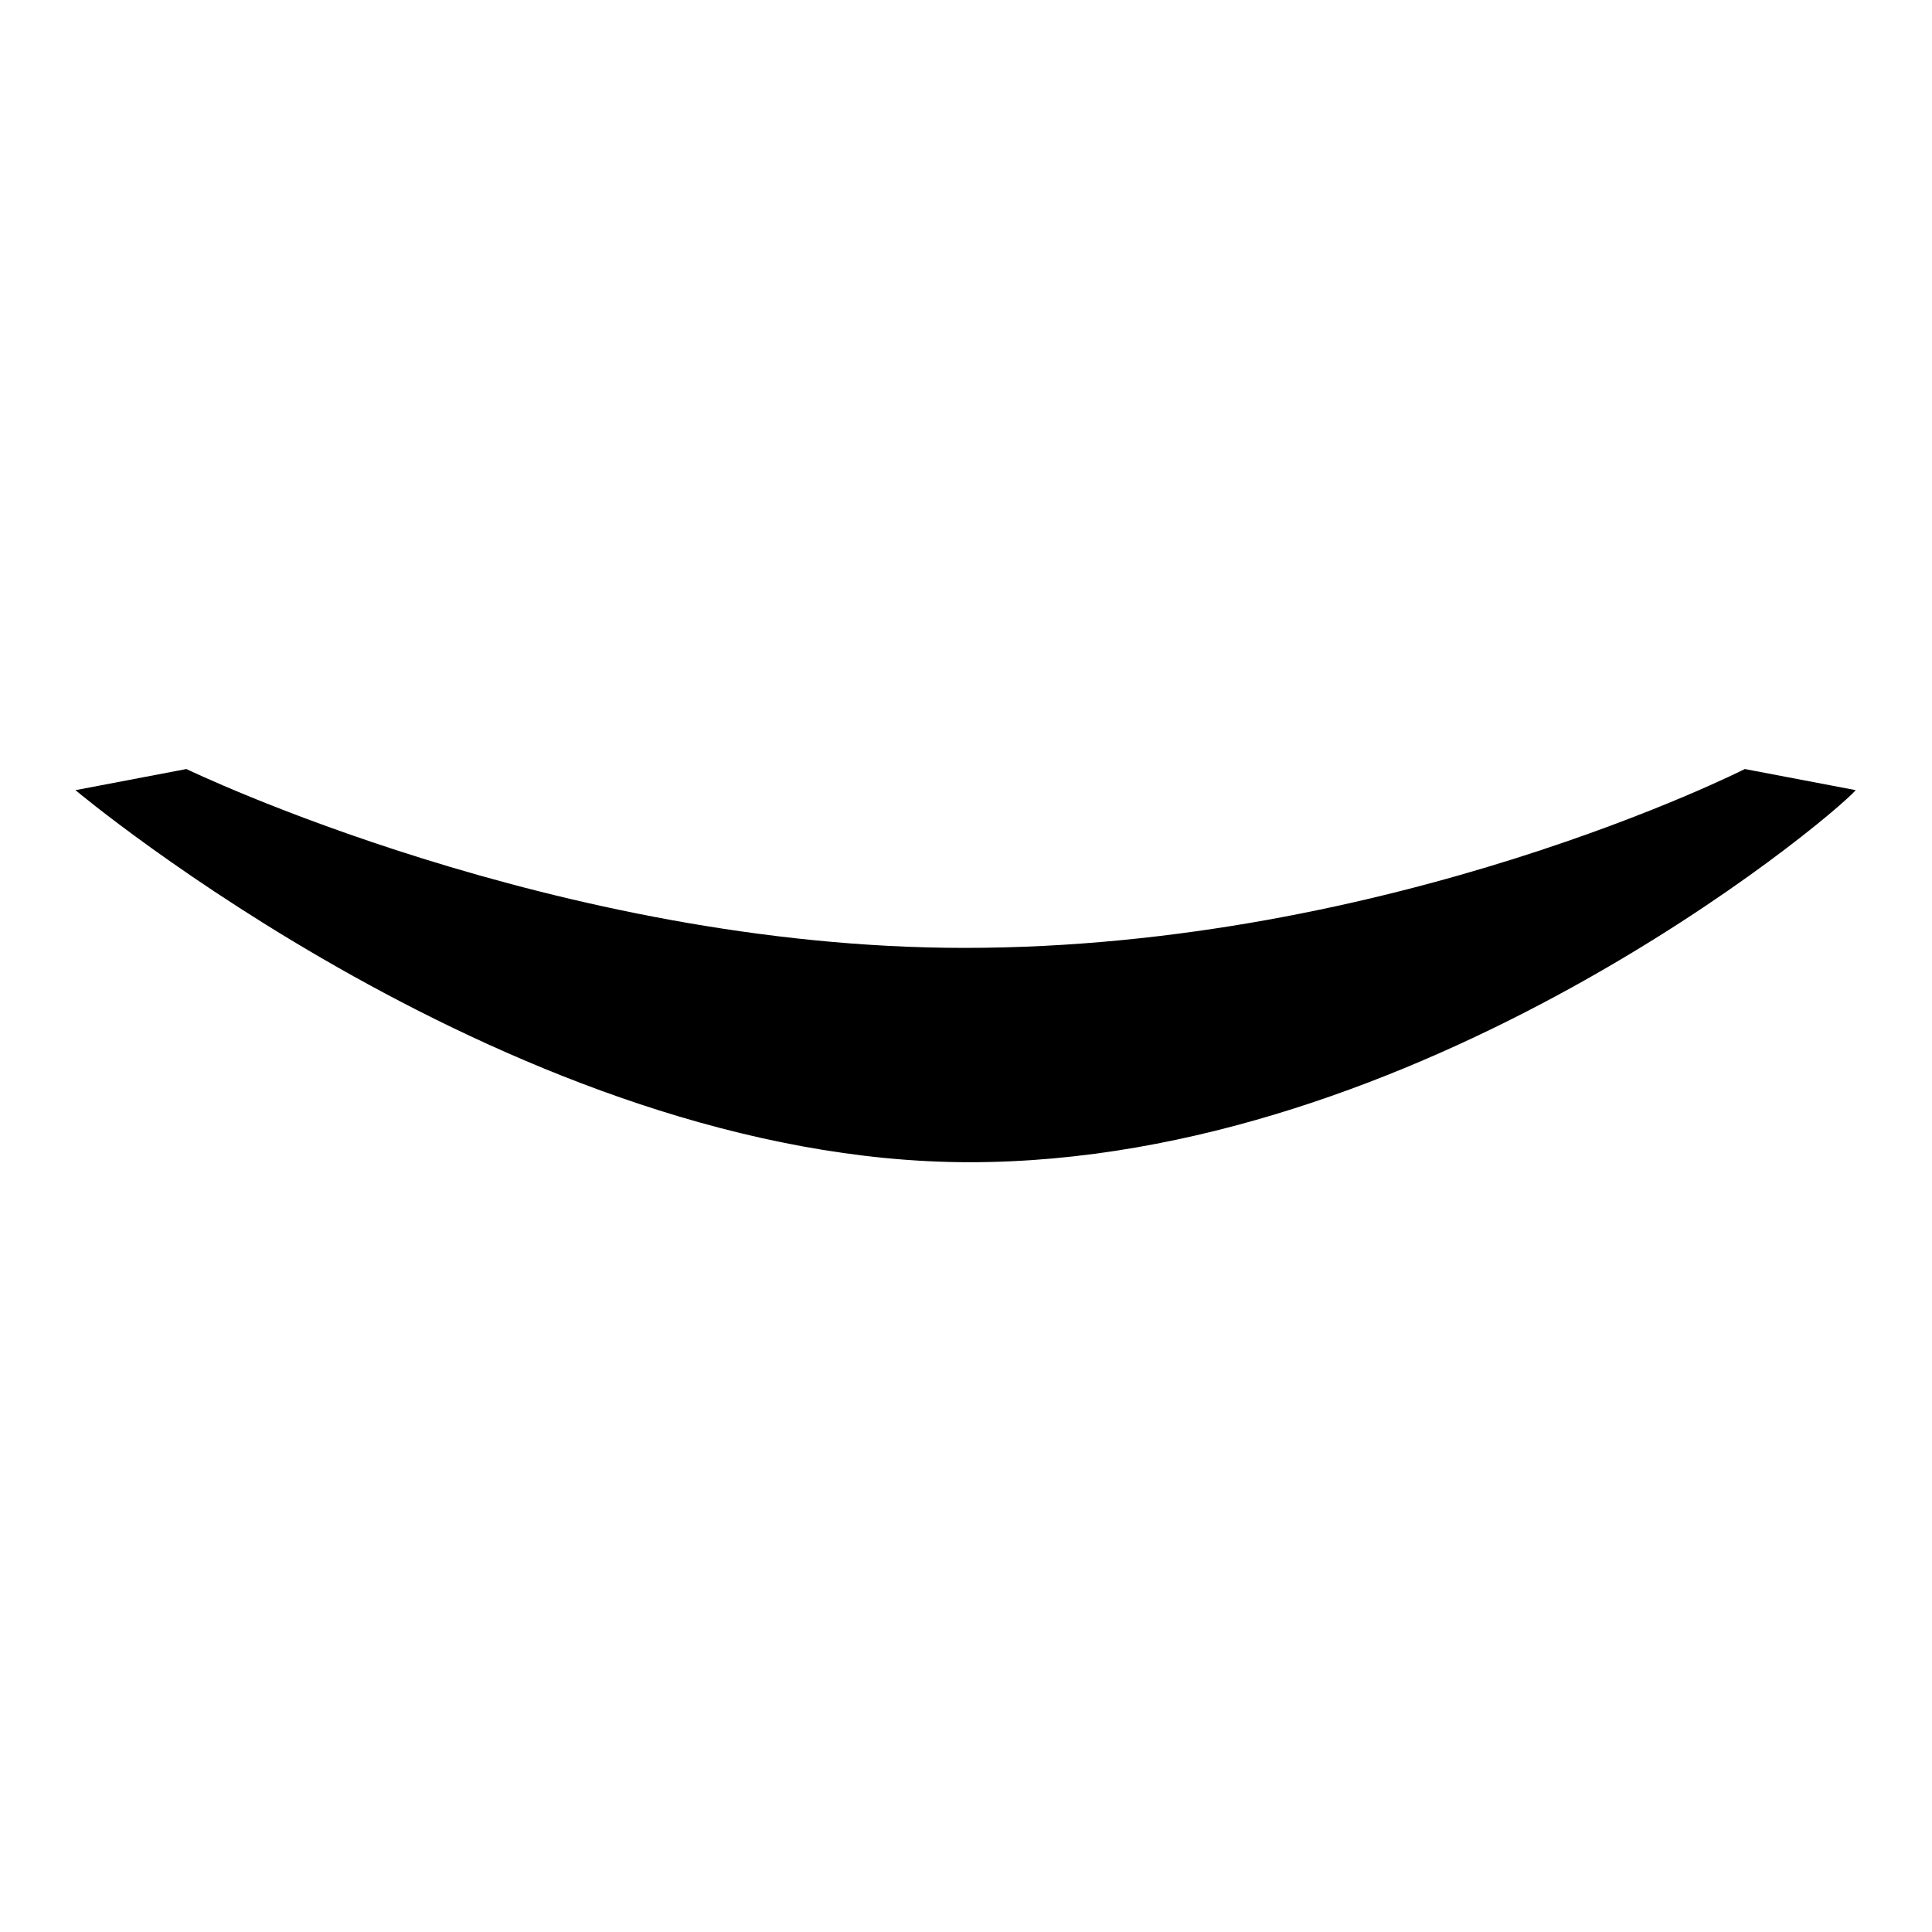
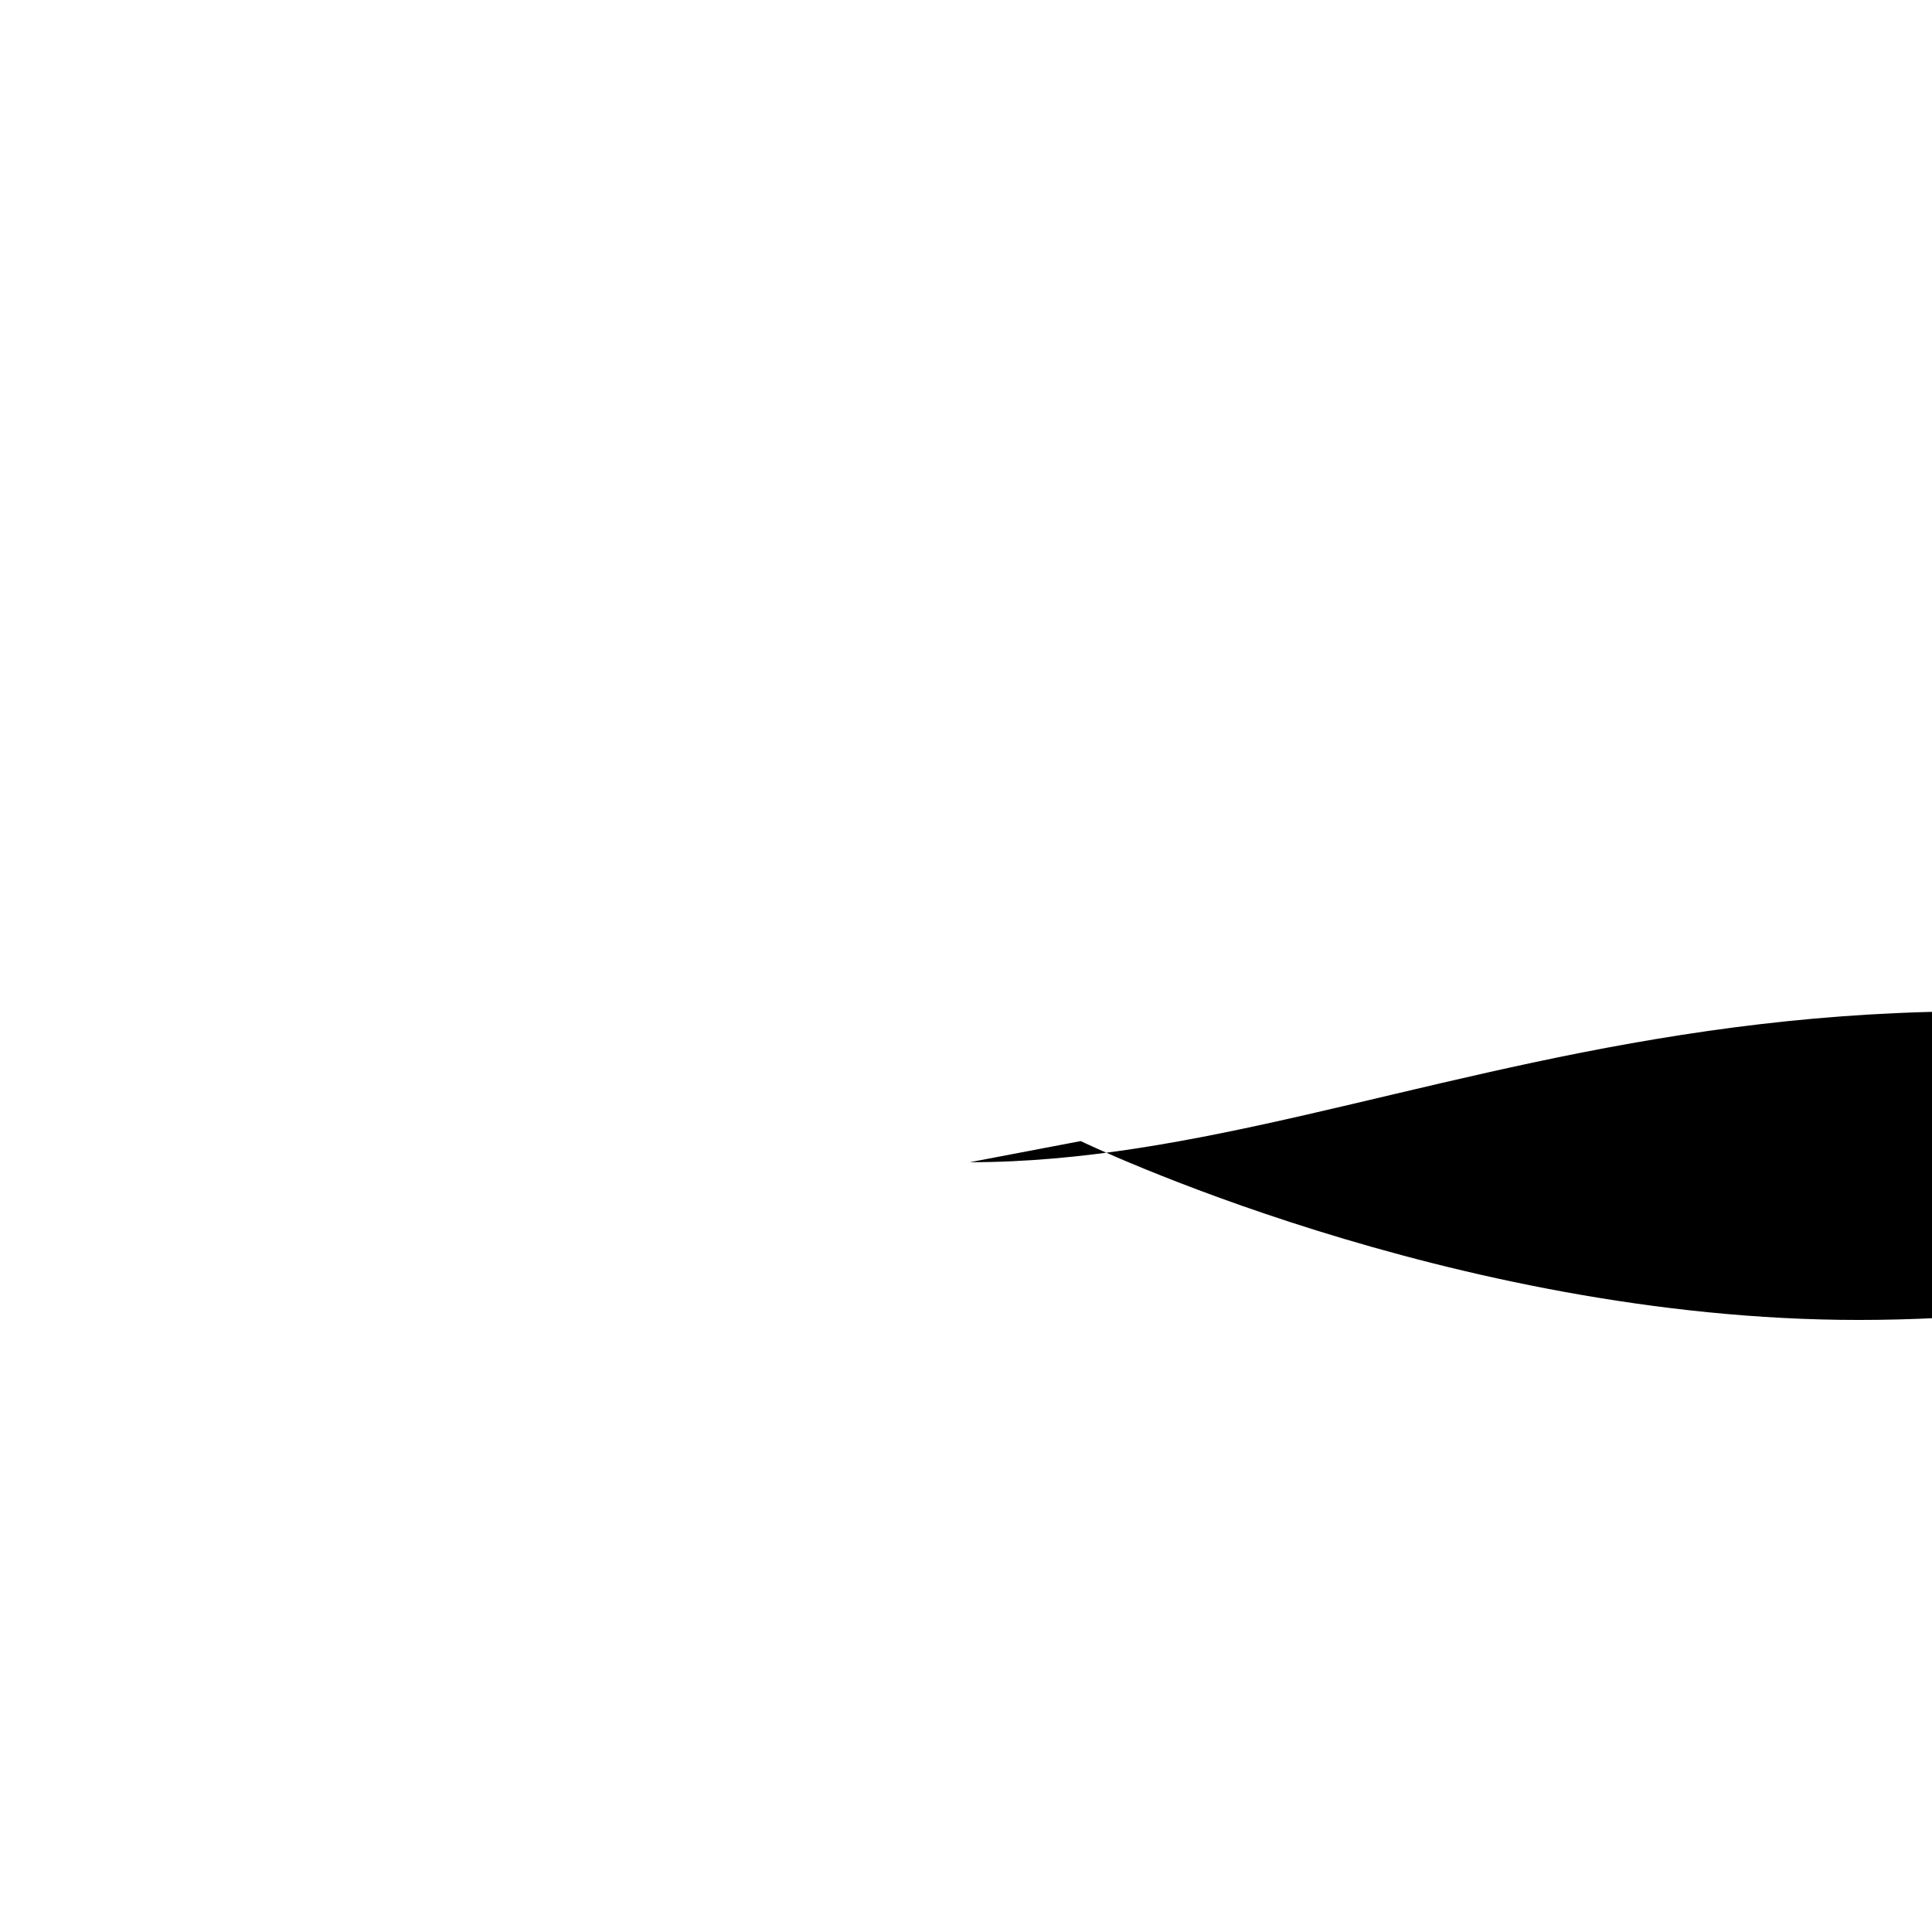
<svg xmlns="http://www.w3.org/2000/svg" version="1.1" x="0px" y="0px" viewBox="0 0 256 256" enable-background="new 0 0 256 256" xml:space="preserve">
  <g>
    <g>
-       <path fill="#000000" d="M128.5,154C68.7,154,10,104.7,10,104.7l14.7-2.8c0,0,49,23.7,103.1,23.7c56.7,0,103.4-23.7,103.4-23.7l14.7,2.8C242,109,188,154,128.5,154z" />
+       <path fill="#000000" d="M128.5,154l14.7-2.8c0,0,49,23.7,103.1,23.7c56.7,0,103.4-23.7,103.4-23.7l14.7,2.8C242,109,188,154,128.5,154z" />
    </g>
  </g>
</svg>